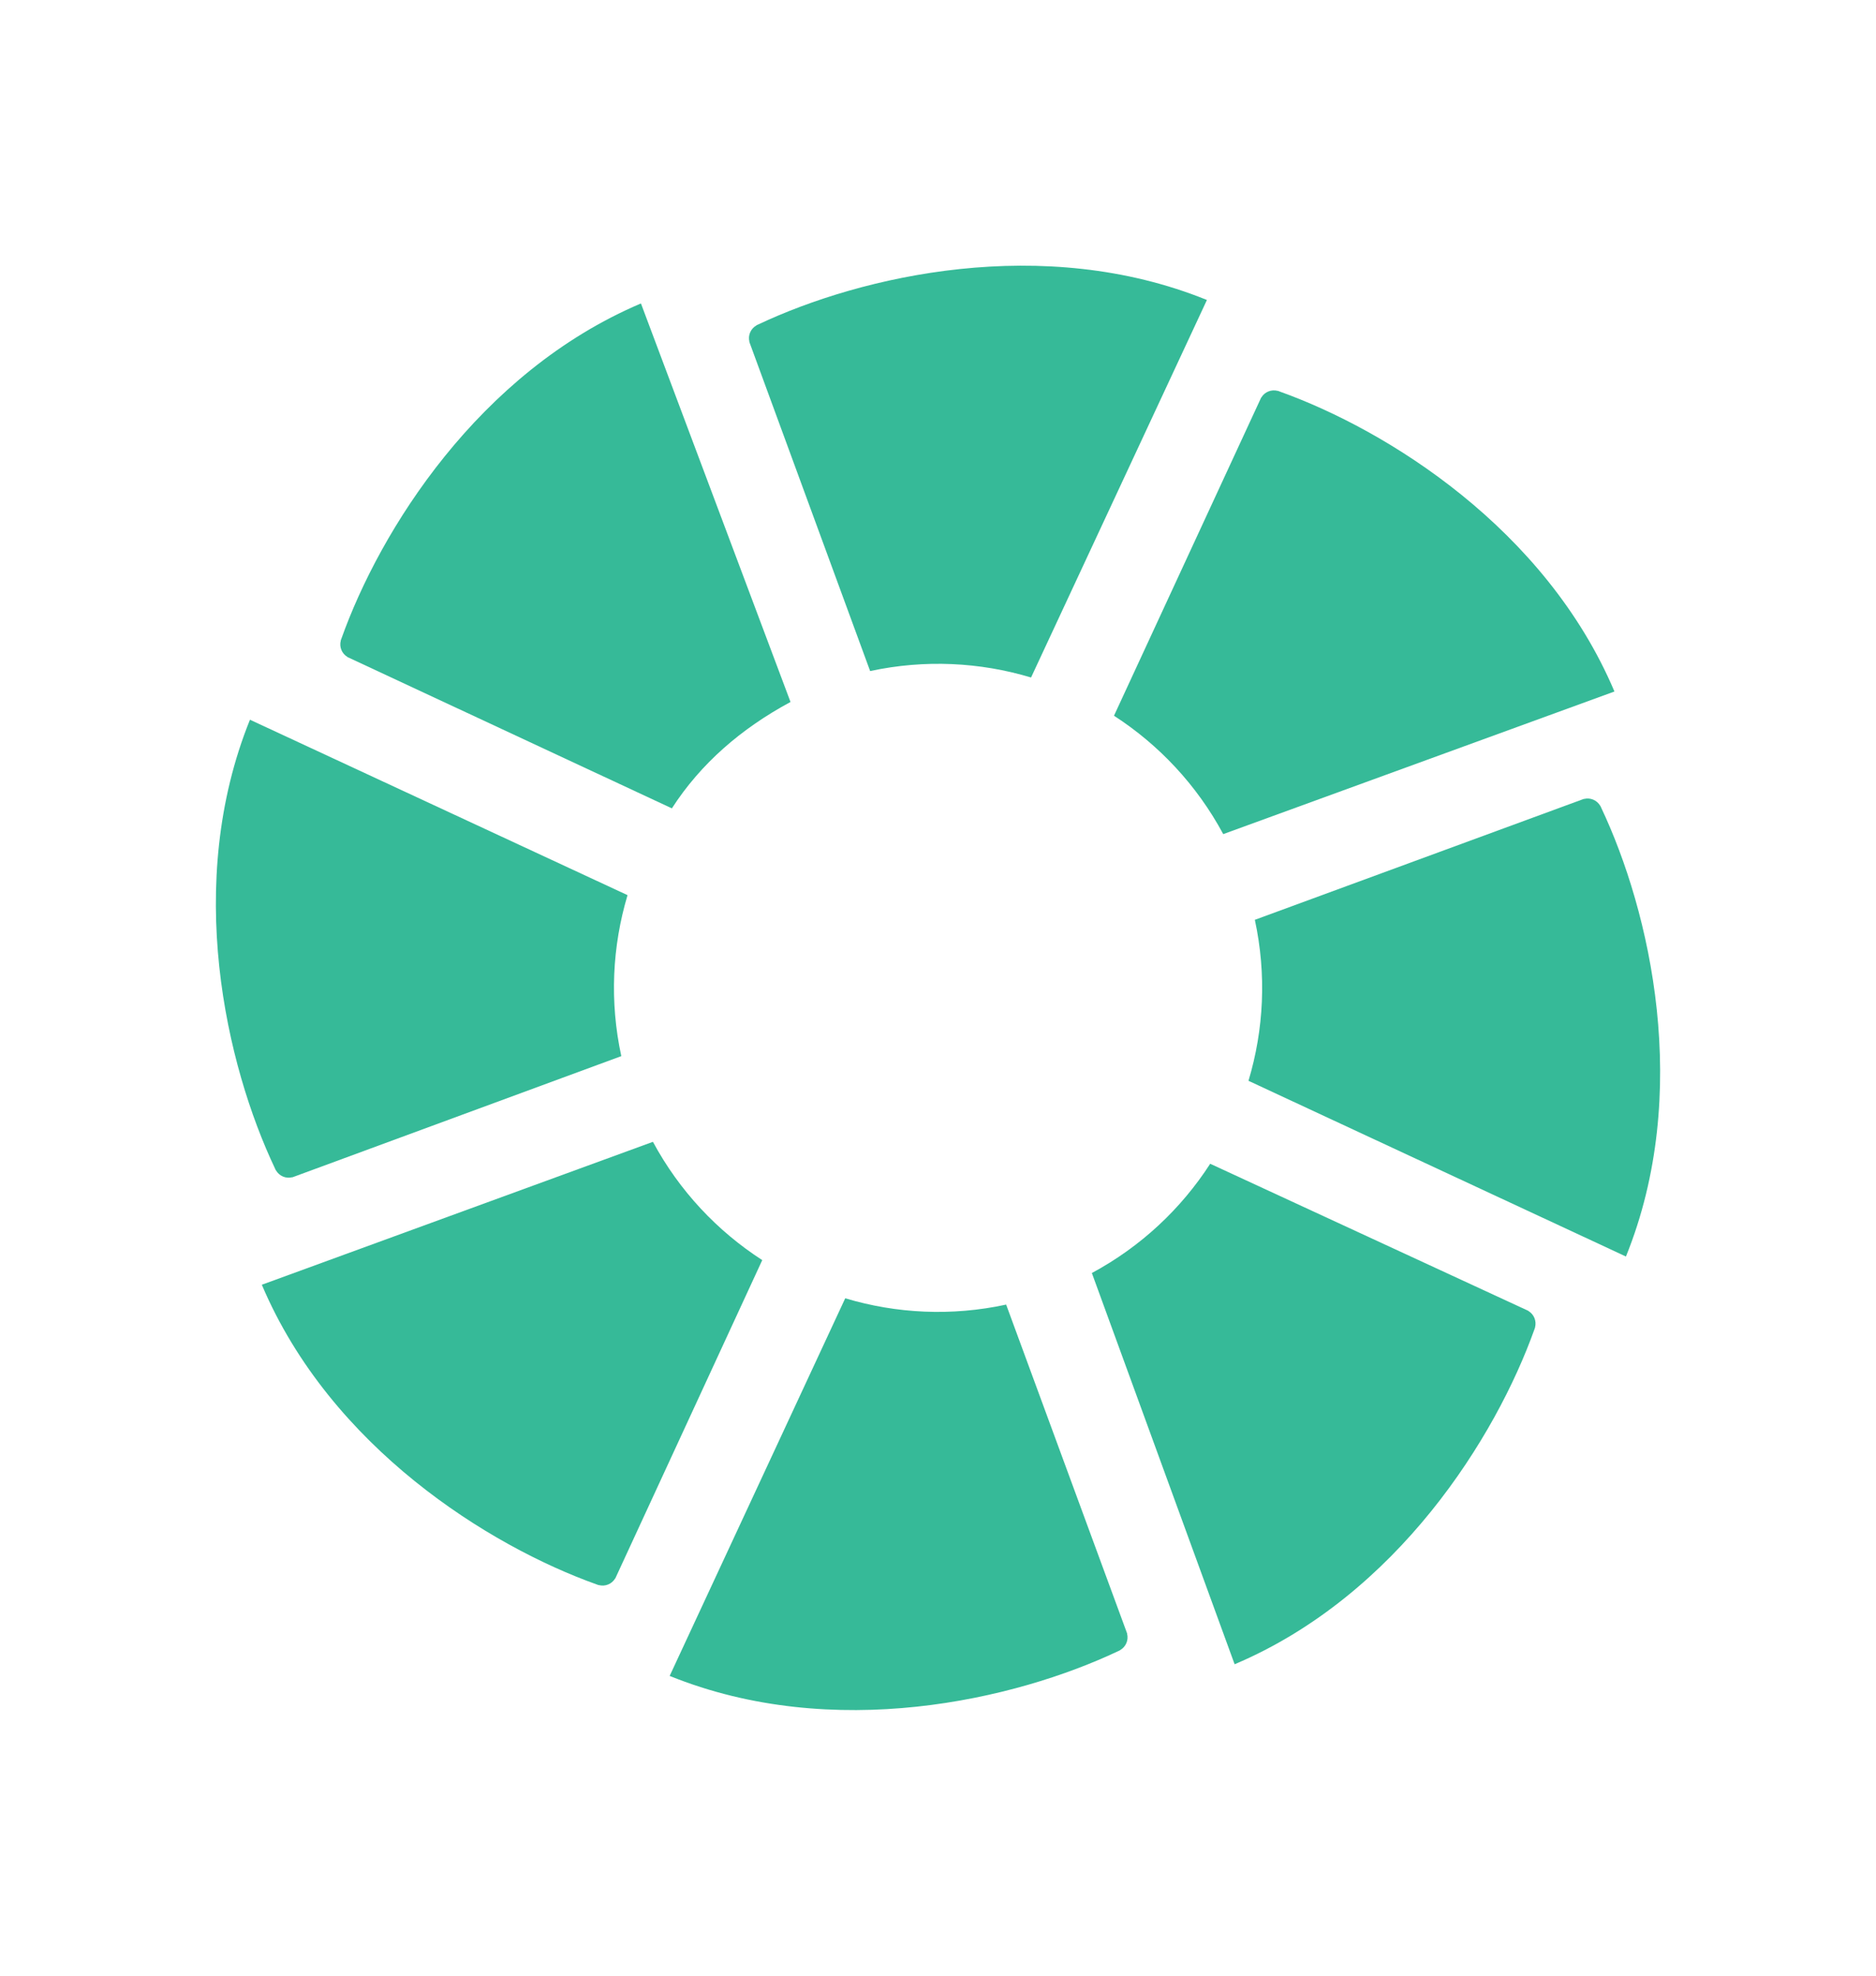
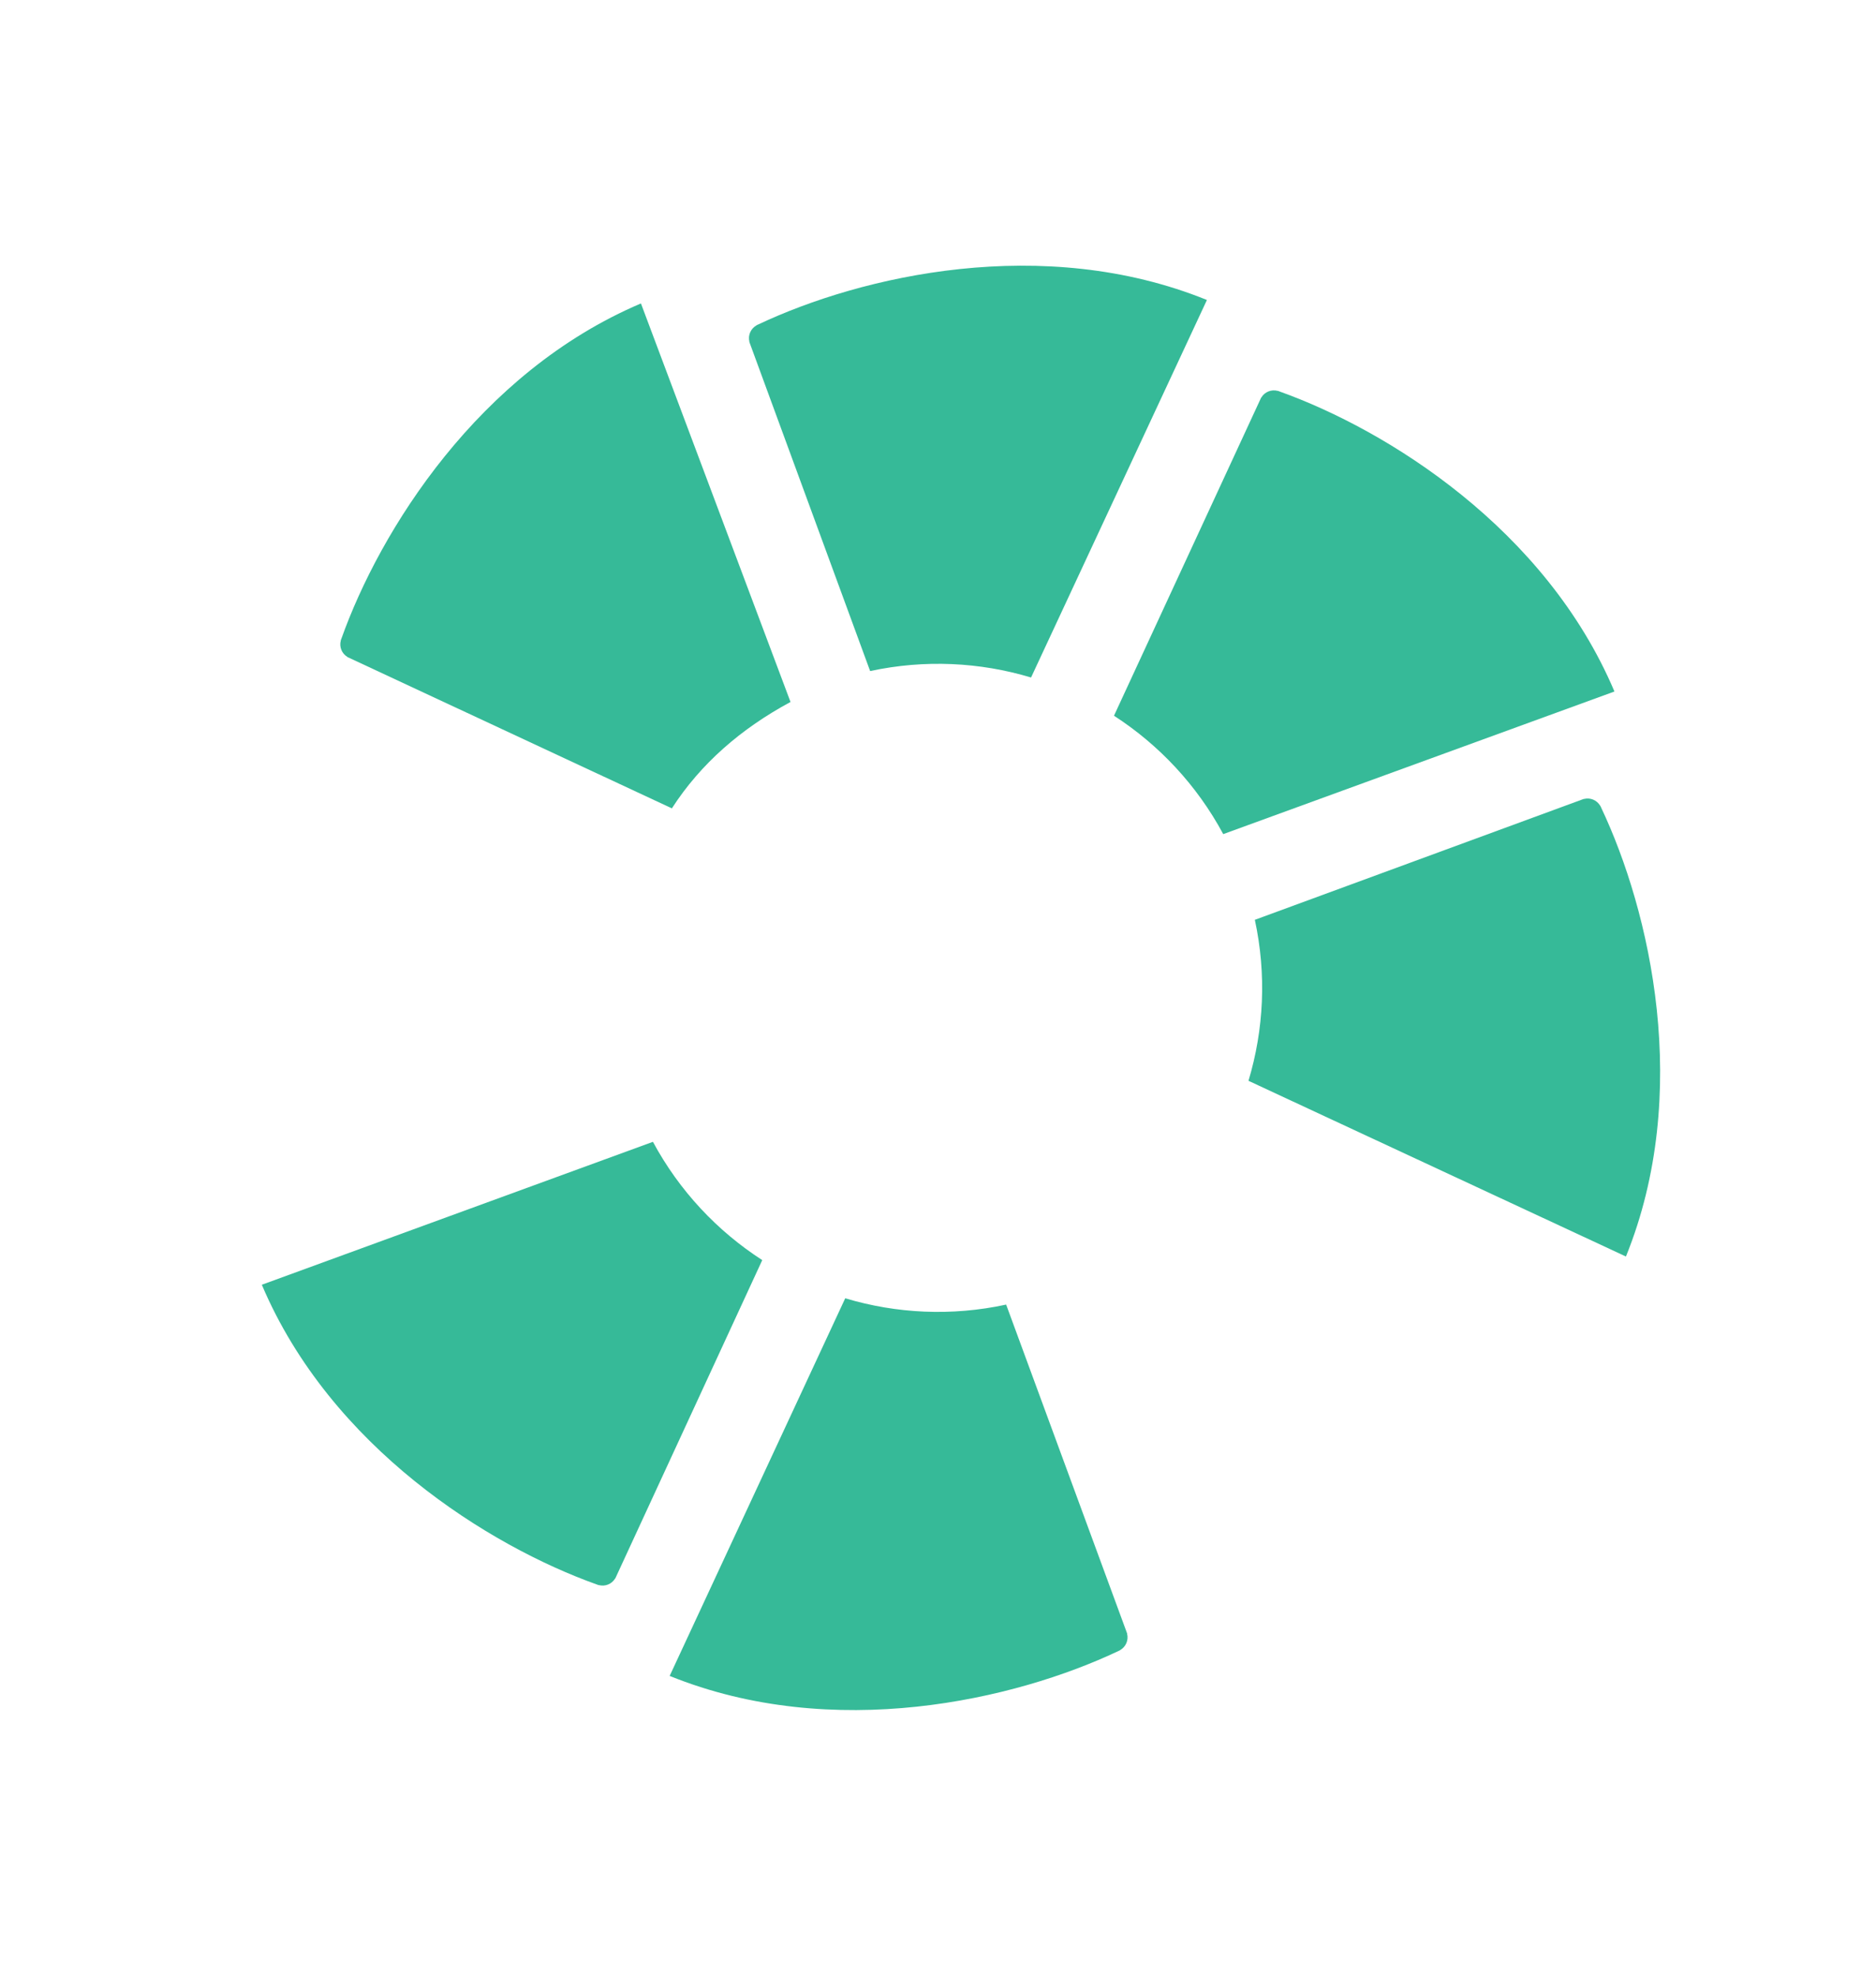
<svg xmlns="http://www.w3.org/2000/svg" version="1.1" x="0px" y="0px" viewBox="0 117.073 77.936 82.073" enable-background="new 0 117.073 77.936 82.073" xml:space="preserve">
  <g>
    <path fill="#36BA98" d="M31.13,131.275l5.019,13.674c2.269-0.489,4.562-0.371,6.685,0.267l7.306-15.682   c-6.798-2.756-14.345-1.013-18.648,1.021c-0.003,0.001-0.006,0.002-0.01,0.003c-0.005,0.002-0.009,0.006-0.014,0.008   c-0.013,0.007-0.026,0.013-0.039,0.019c-0.004,0.001-0.008,0.007-0.011,0.01c-0.235,0.136-0.351,0.41-0.285,0.672   C31.132,131.269,31.13,131.275,31.13,131.275z" />
    <path fill="#36BA98" d="M50.818,151.722l16.252-5.924c-2.86-6.756-9.429-10.86-13.912-12.463c-0.003-0.001-0.005-0.004-0.008-0.005   c-0.006-0.002-0.01-0.003-0.016-0.005c-0.013-0.005-0.027-0.009-0.04-0.015c-0.004-0.001-0.011,0-0.015-0.001   c-0.263-0.068-0.538,0.042-0.677,0.273c-0.002,0.002-0.008,0.005-0.008,0.005l-6.115,13.217   C48.142,148.009,49.718,149.677,50.818,151.722z" />
    <path fill="#36BA98" d="M66.518,150.621c-0.001-0.003-0.002-0.007-0.003-0.01c-0.003-0.007-0.007-0.011-0.009-0.018   c-0.006-0.012-0.011-0.024-0.017-0.035c-0.001-0.005-0.007-0.008-0.009-0.012c-0.137-0.234-0.411-0.351-0.673-0.285   c-0.002-0.001-0.009-0.002-0.009-0.002l-13.667,5.023c0.491,2.268,0.374,4.563-0.264,6.687l15.681,7.299   C70.299,162.471,68.555,154.924,66.518,150.621z" />
    <path fill="#36BA98" d="M46.828,184.935l-5.029-13.67c-2.268,0.491-4.561,0.375-6.685-0.262l-7.294,15.687   c6.799,2.751,14.345,1.003,18.647-1.036c0.003-0.001,0.006-0.002,0.009-0.003c0.005-0.002,0.009-0.006,0.014-0.008   c0.012-0.005,0.026-0.012,0.039-0.018c0.003-0.002,0.007-0.008,0.01-0.01c0.235-0.137,0.35-0.41,0.286-0.673   C46.827,184.942,46.828,184.935,46.828,184.935z" />
    <path fill="#36BA98" d="M27.125,164.504l-16.248,5.937c2.864,6.754,9.437,10.852,13.92,12.452c0.003,0.001,0.006,0.003,0.009,0.004   c0.005,0.002,0.011,0.003,0.016,0.004c0.014,0.006,0.027,0.011,0.041,0.016c0.003,0.001,0.01,0,0.014,0   c0.263,0.069,0.538-0.042,0.677-0.273c0.001-0.002,0.008-0.005,0.008-0.005l6.105-13.222   C29.804,168.216,28.226,166.548,27.125,164.504z" />
-     <path fill="#36BA98" d="M11.43,165.627c0.002,0.005,0.006,0.011,0.009,0.017c0.005,0.012,0.011,0.024,0.017,0.036   c0.002,0.004,0.007,0.008,0.01,0.011c0.137,0.235,0.411,0.351,0.673,0.284c0.002,0.002,0.008,0.003,0.008,0.003l13.664-5.034   c-0.492-2.269-0.376-4.562,0.259-6.687l-15.686-7.287c-2.748,6.8-0.998,14.346,1.042,18.646   C11.428,165.62,11.428,165.624,11.43,165.627z" />
    <path fill="#36BA98" d="M14.432,144.361c0.001,0.001,0.004,0.007,0.004,0.007l13.476,6.284c1.2-1.863,2.886-3.319,4.929-4.419   l-6.214-16.555c-6.752,2.868-10.848,9.441-12.445,13.928c-0.001,0.002-0.003,0.005-0.004,0.007   c-0.002,0.004-0.002,0.009-0.004,0.015c-0.005,0.013-0.011,0.028-0.016,0.041c-0.001,0.005,0,0.012-0.001,0.017   C14.088,143.948,14.2,144.221,14.432,144.361z" />
-     <path fill="#36BA98" d="M63.498,171.533c-0.001-0.002-0.005-0.008-0.005-0.008l-13.217-6.11c-1.202,1.863-2.871,3.438-4.916,4.539   l5.931,16.252c6.753-2.861,10.854-9.433,12.456-13.916c0.001-0.003,0.003-0.006,0.004-0.009c0.002-0.005,0.003-0.012,0.005-0.017   c0.005-0.014,0.01-0.026,0.015-0.04c0.001-0.004,0-0.01,0.001-0.014C63.84,171.947,63.729,171.672,63.498,171.533z" />
  </g>
</svg>